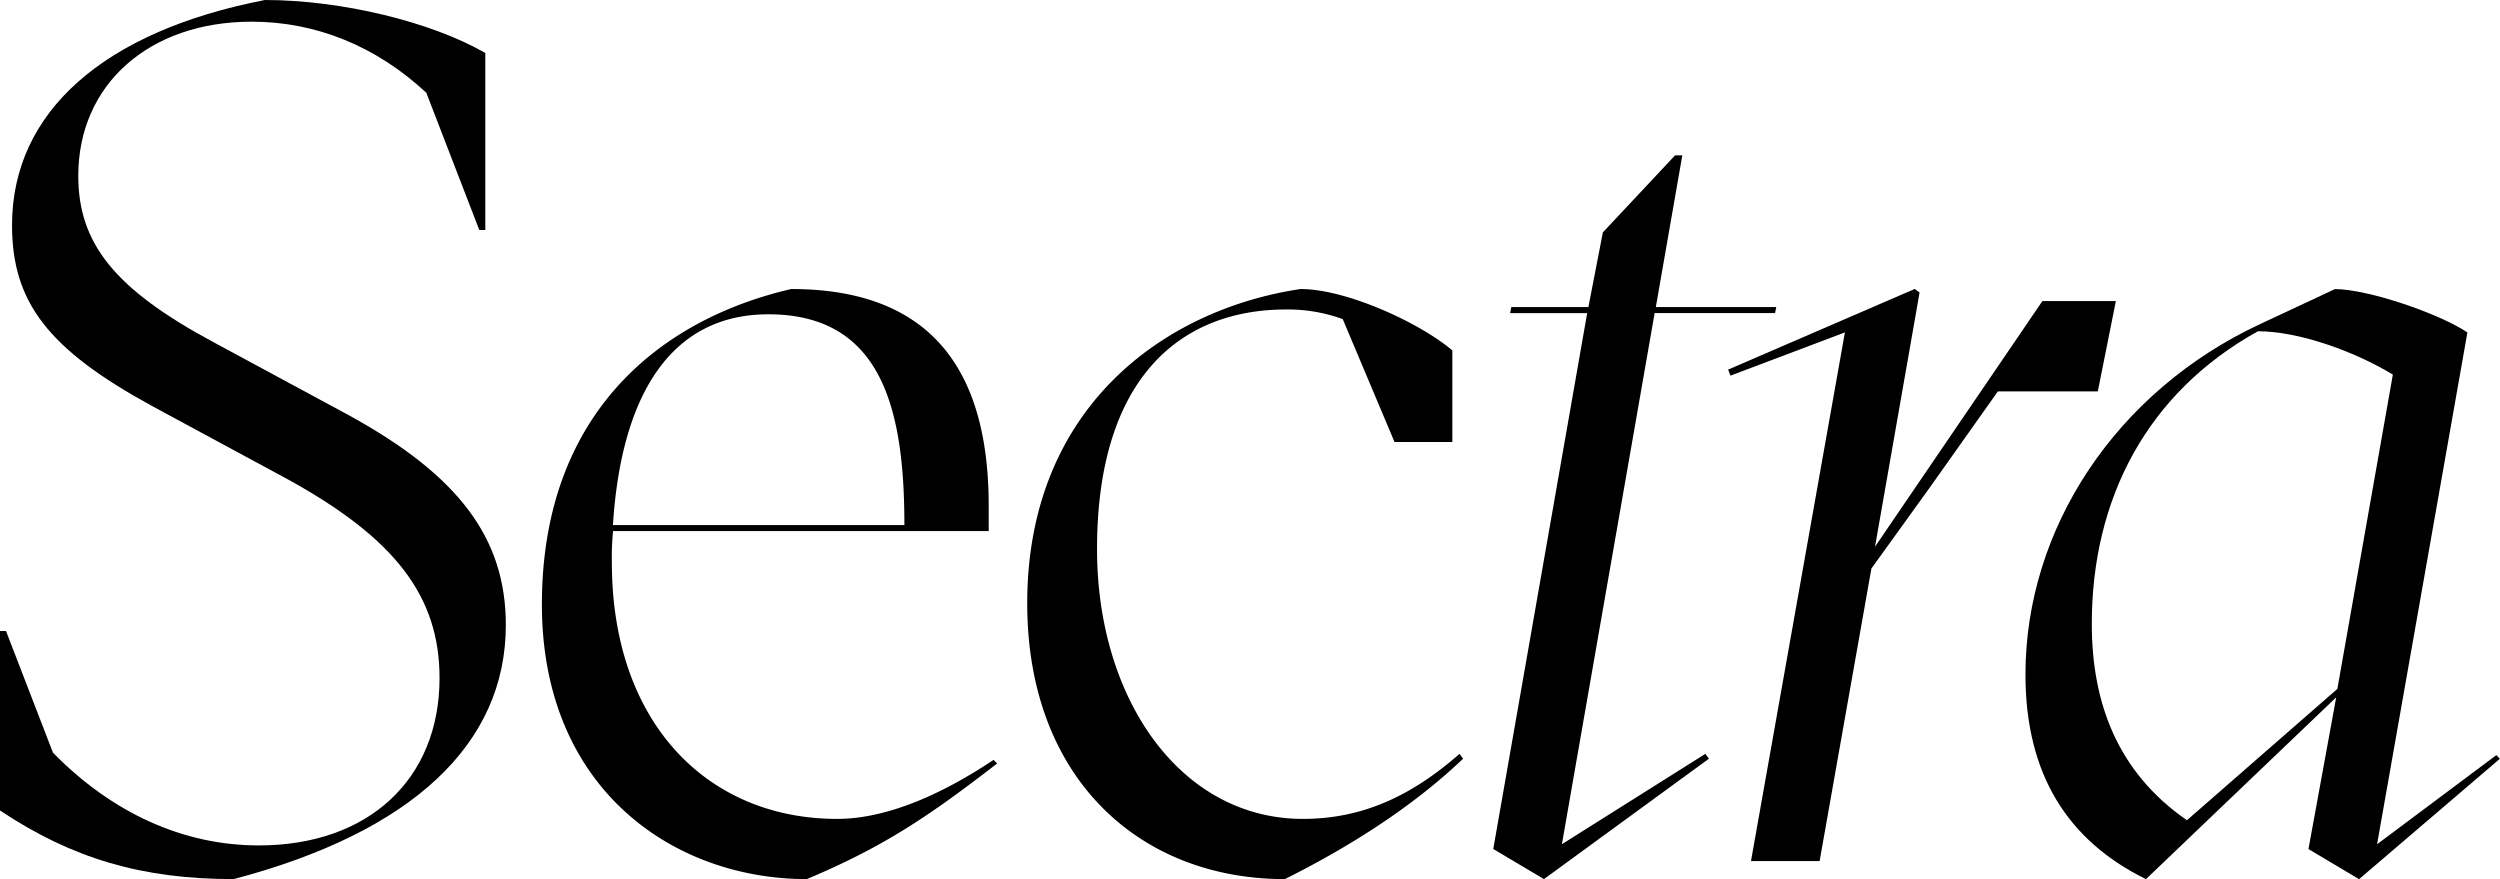
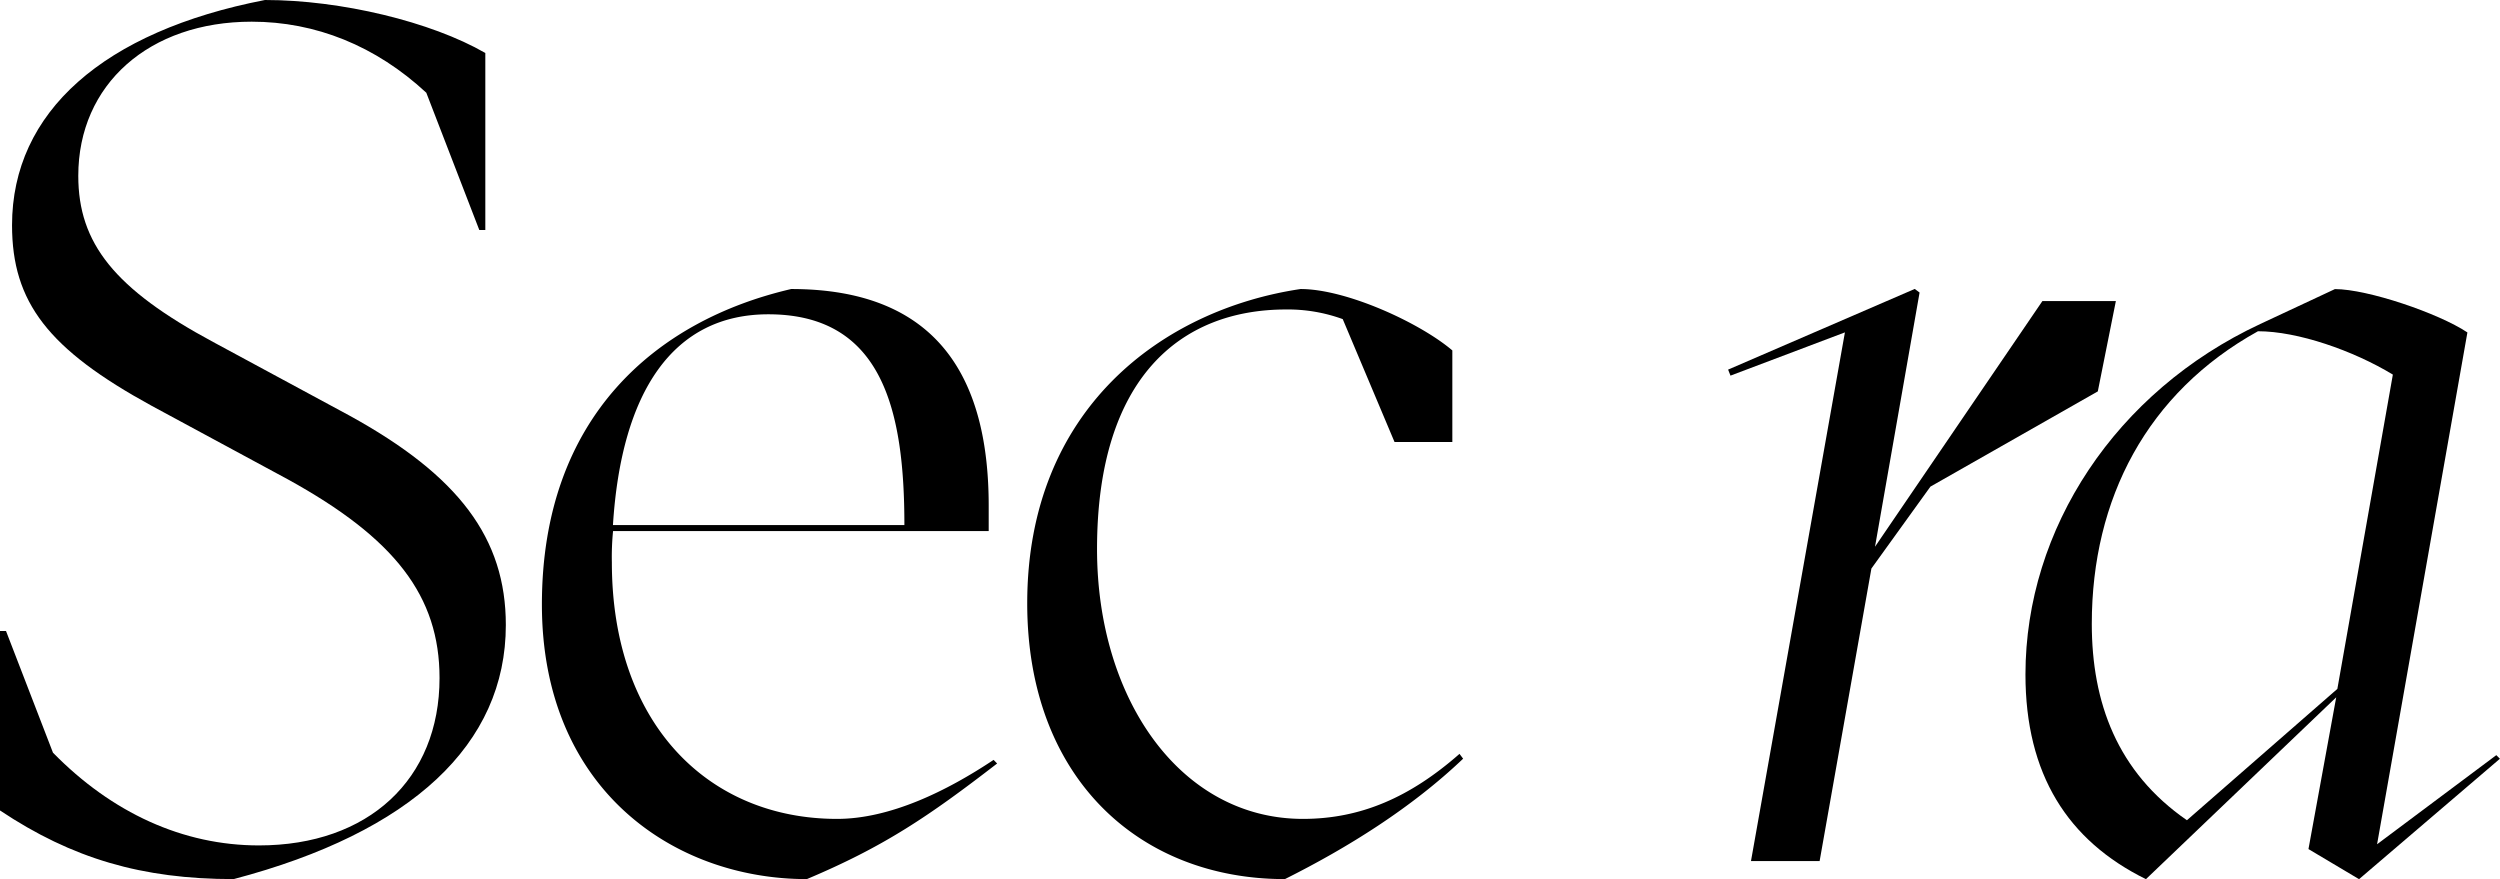
<svg xmlns="http://www.w3.org/2000/svg" viewBox="0 0 1171.34 411.89">
  <defs>
    <style>.cls-1{fill:#fff;}</style>
  </defs>
  <title>type-header-002</title>
  <g id="Layer_2" data-name="Layer 2">
    <rect class="cls-1" x="-1710.62" y="-352.45" width="16348.62" height="9761.1" />
  </g>
  <g id="Layer_1" data-name="Layer 1">
    <path d="M0,379.73V295.66H2.82l22,57c27.64,28.21,60.93,43.45,96.48,43.45,51.35,0,84.64-31,84.64-78.43,0-38.37-20.88-65.46-71.1-93.1L71.09,190.15C22.57,163.63,5.64,141.62,5.64,105.51c0-53,42.88-90.84,118.49-105.51C159.68,0,202,10.16,227.39,24.83v82.94h-2.82L199.74,43.45c-23.7-22-51.91-33.29-81.81-33.29-48,0-81.25,29.34-81.25,72.22,0,31.6,16.92,53,63.19,77.86l63.76,34.42C215,222.87,237,252.21,237,292.84c0,55.86-44,97.05-127.52,119.05C66.58,411.89,33.85,402.3,0,379.73Z" />
    <path d="M467.19,357.73c-32.16,24.82-53,38.93-89.15,54.16-62.63,0-124.14-42.31-124.14-128.64,0-88,53.61-133.16,116.8-147.83,70.53,0,92.54,44,92.54,101.56v11.85h-176a123.59,123.59,0,0,0-.56,14.67c0,75.61,45.14,120.18,105.51,120.18,24.83,0,51.35-13,73.35-27.65ZM287.19,246H423.74c0-53.6-10.16-98.74-63.76-98.74C315.41,147.27,291.14,183.38,287.19,246Z" />
    <path d="M481.29,282.68c0-91.4,63.76-137.67,128.08-147.26,21.44,0,55.86,15.8,71.1,28.77v42.89H653.38l-24.26-57.56A75,75,0,0,0,602.6,145C553,145,514,177.17,514,257.29c0,70,38.93,126.39,96.48,126.39,27.09,0,50.22-10.15,73.35-30.47l1.7,2.26c-24.27,23.13-54.17,41.75-83.51,56.42C533.77,411.89,481.29,364.5,481.29,282.68Z" />
-     <path d="M699.65,397.79l44-251.09H707.55l.56-2.82h36.11l6.78-35,33.85-36.11h3.38l-12.41,71.09h56.43l-.57,2.82H775.26L731.81,395.53,799,353.21l1.69,2.26-77.3,56.42Z" />
-     <path d="M864.41,155.73,810.8,176l-1.12-2.82,87.45-37.8,2.26,1.69L878.51,256.16l78.43-115.1h34.42l-8.46,42.32H936.07L904.47,228l-27.65,38.37L852.56,403.43H820.4Z" />
+     <path d="M864.41,155.73,810.8,176l-1.12-2.82,87.45-37.8,2.26,1.69L878.51,256.16l78.43-115.1h34.42l-8.46,42.32L904.47,228l-27.65,38.37L852.56,403.43H820.4Z" />
    <path d="M949,316c0-68.27,42.32-132.59,110-164.19l35-16.36c15.24,0,48.53,11.28,62.07,20.31l-42.32,239.8,55.86-41.75,1.69,1.69-66,56.42-23.7-14.1,13-71.1-89.15,85.2C968.78,393.84,949,362.81,949,316Zm146.14,6.77,26-147.26c-18.62-11.29-44.58-20.31-63.2-20.31-51.91,28.77-77.86,78.42-77.86,137.11,0,36.67,11.85,69.4,44.57,92Z" />
  </g>
</svg>